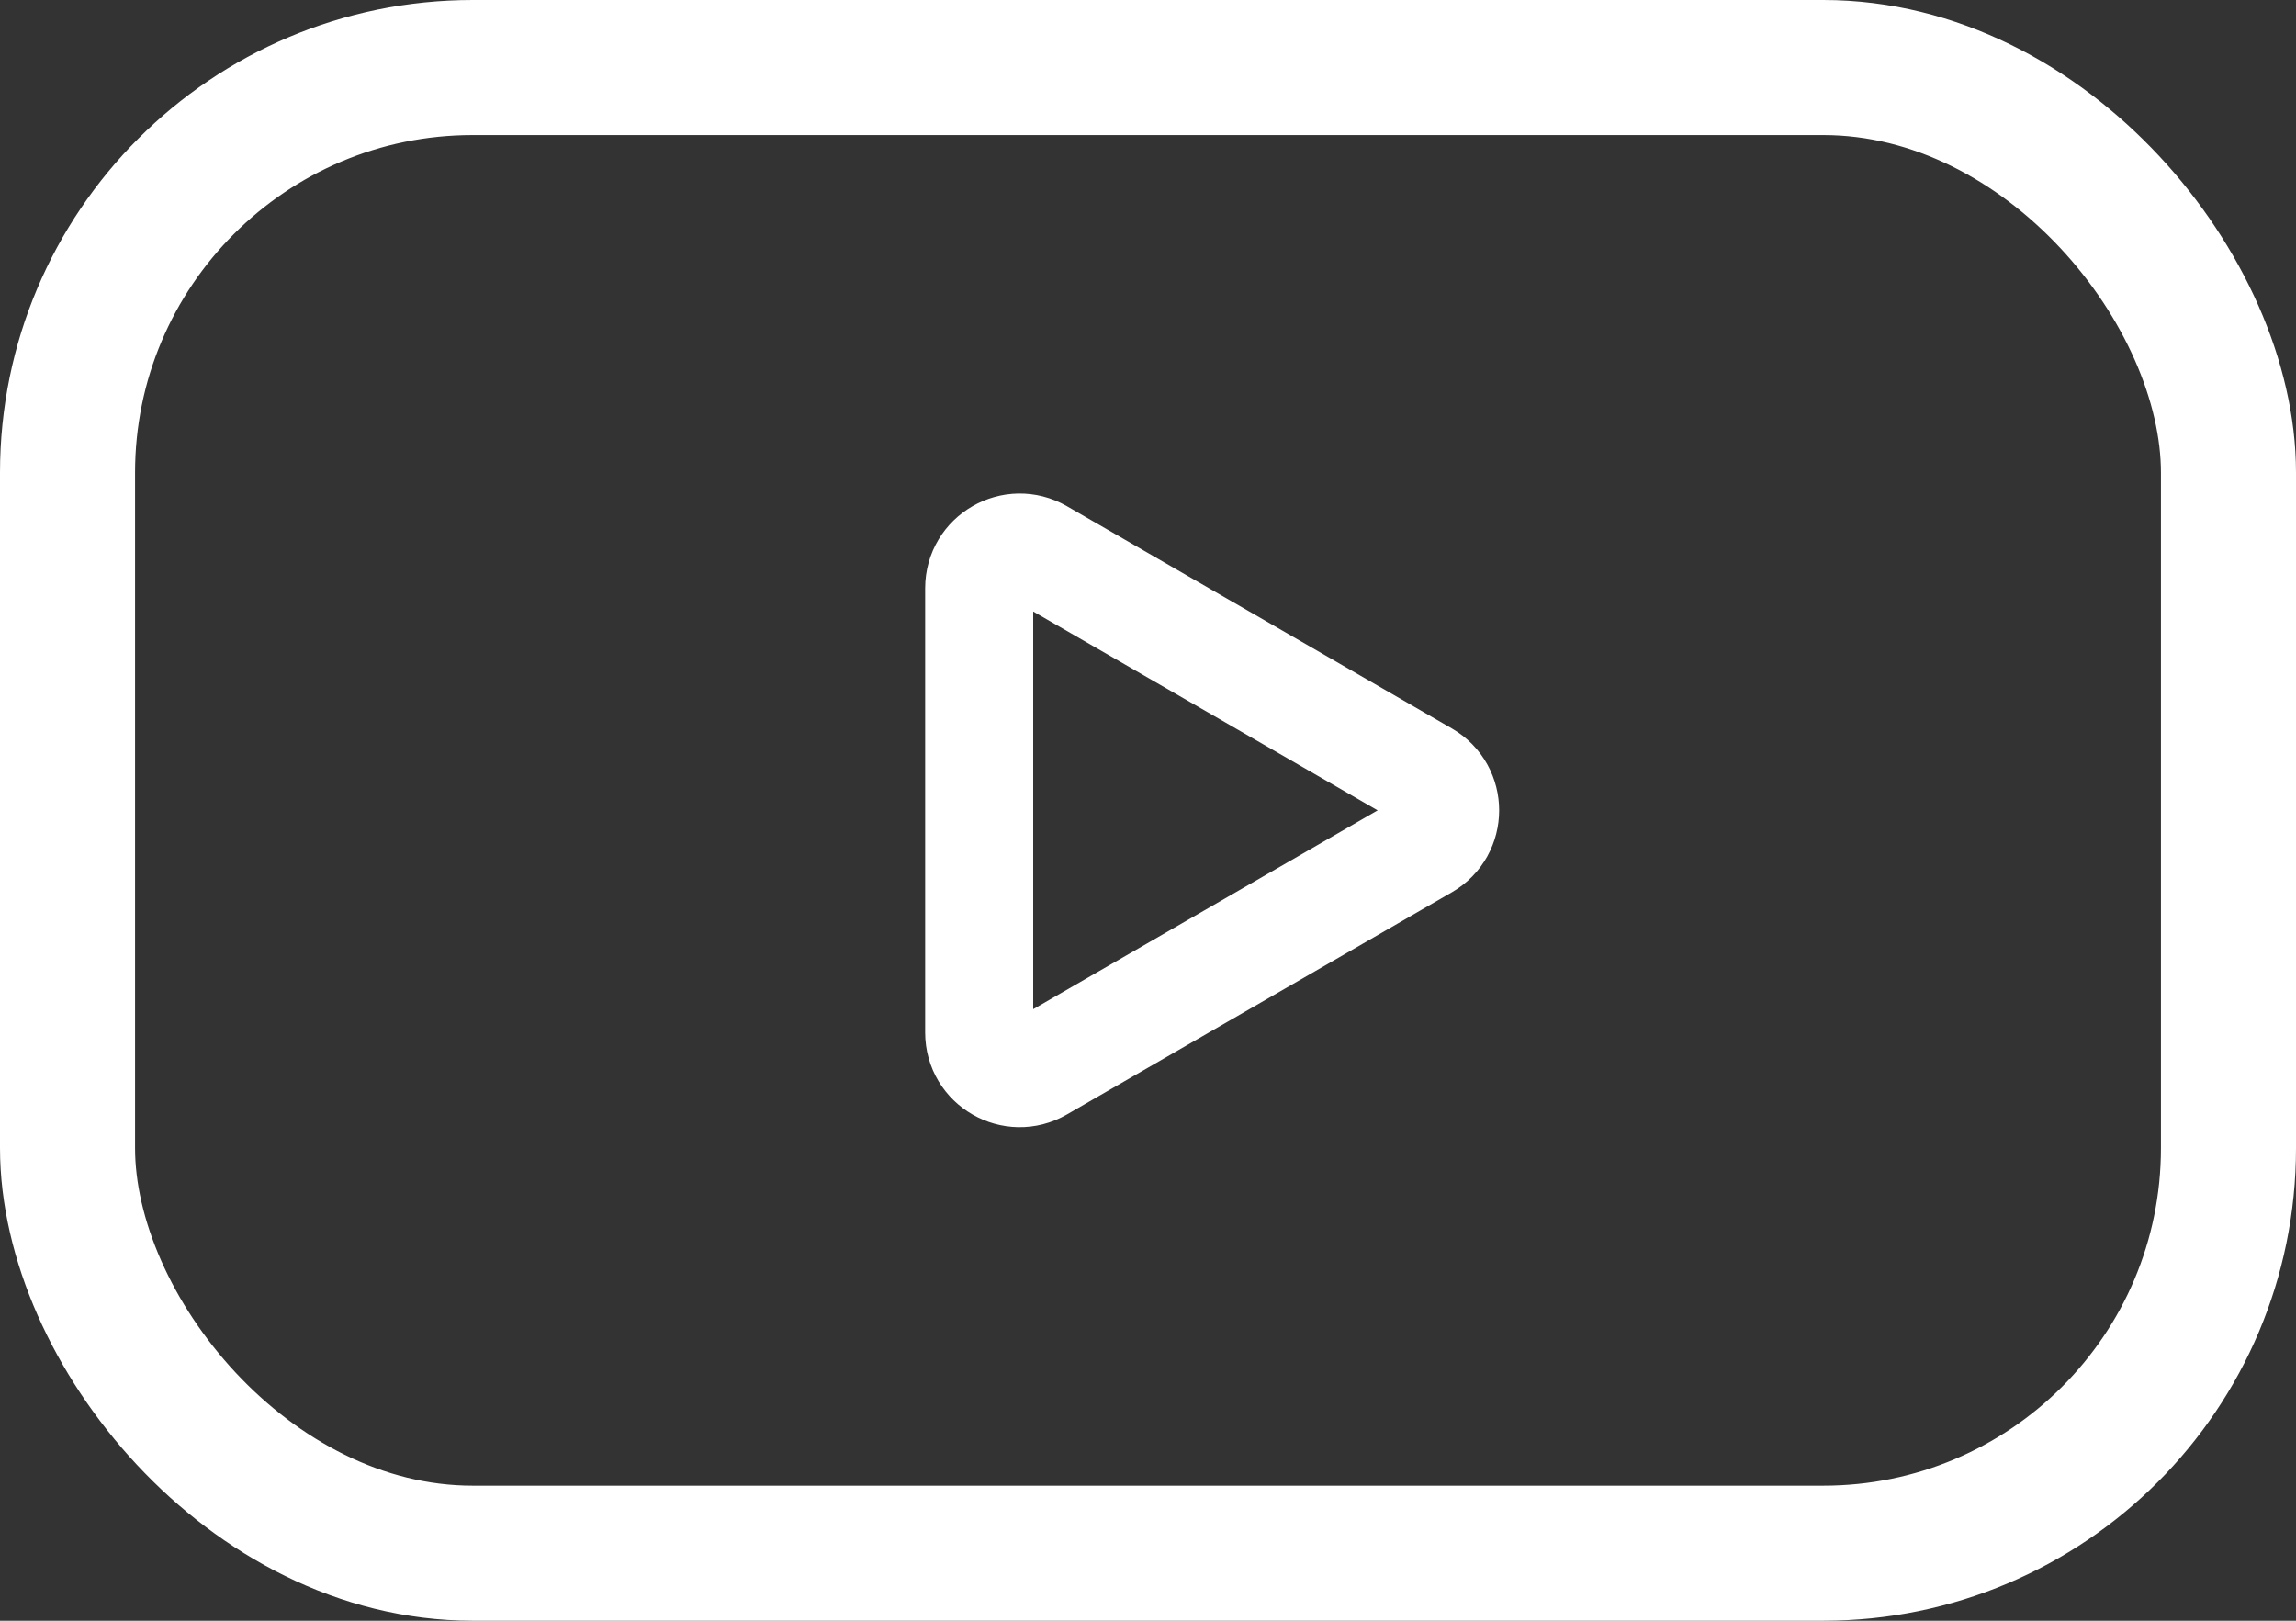
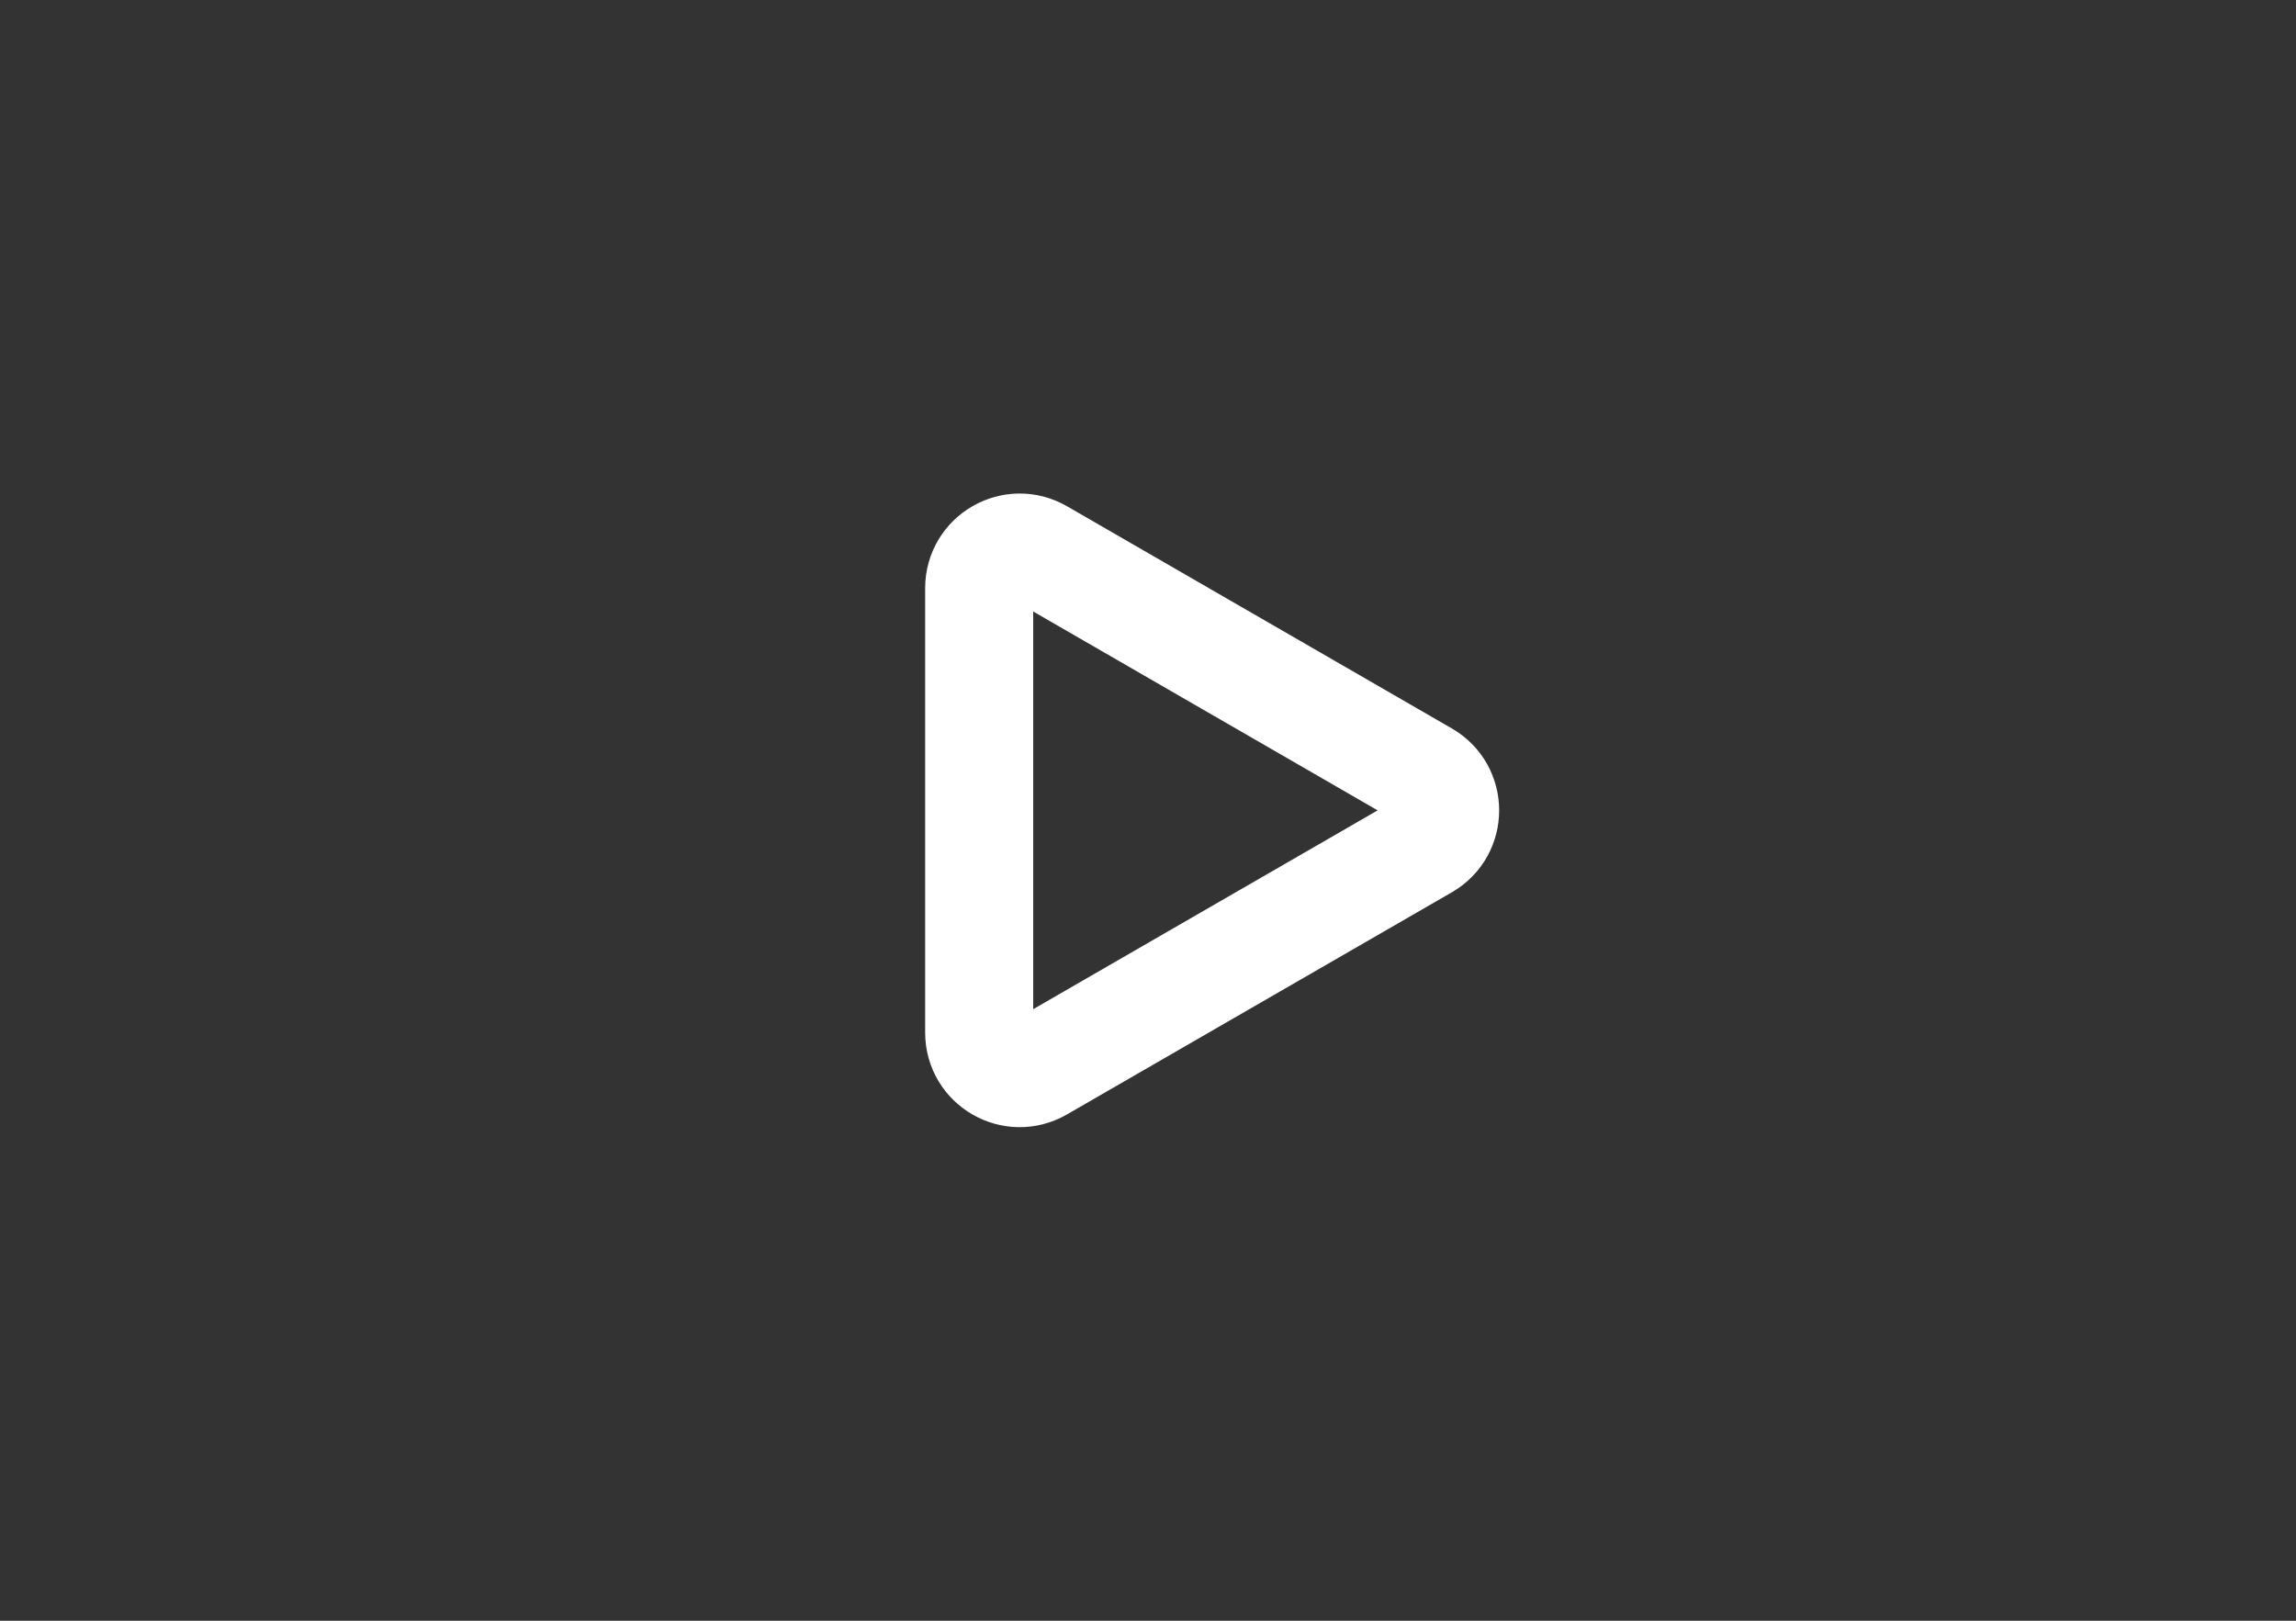
<svg xmlns="http://www.w3.org/2000/svg" width="34" height="24" viewBox="0 0 34 24" fill="none">
  <rect x="0" y="0" width="34" height="24" fill="#333333" stroke="none" />
-   <rect x="1" y="1" width="32" height="22" rx="6" stroke="white" stroke-width="2" />
  <path d="M21.1 11.48C21.5 11.711 21.5 12.289 21.1 12.52L15.4 15.81C15 16.041 14.5 15.753 14.5 15.291L14.5 8.709C14.5 8.247 15 7.959 15.4 8.189L21.1 11.48Z" stroke="white" stroke-width="1.6" />
</svg>